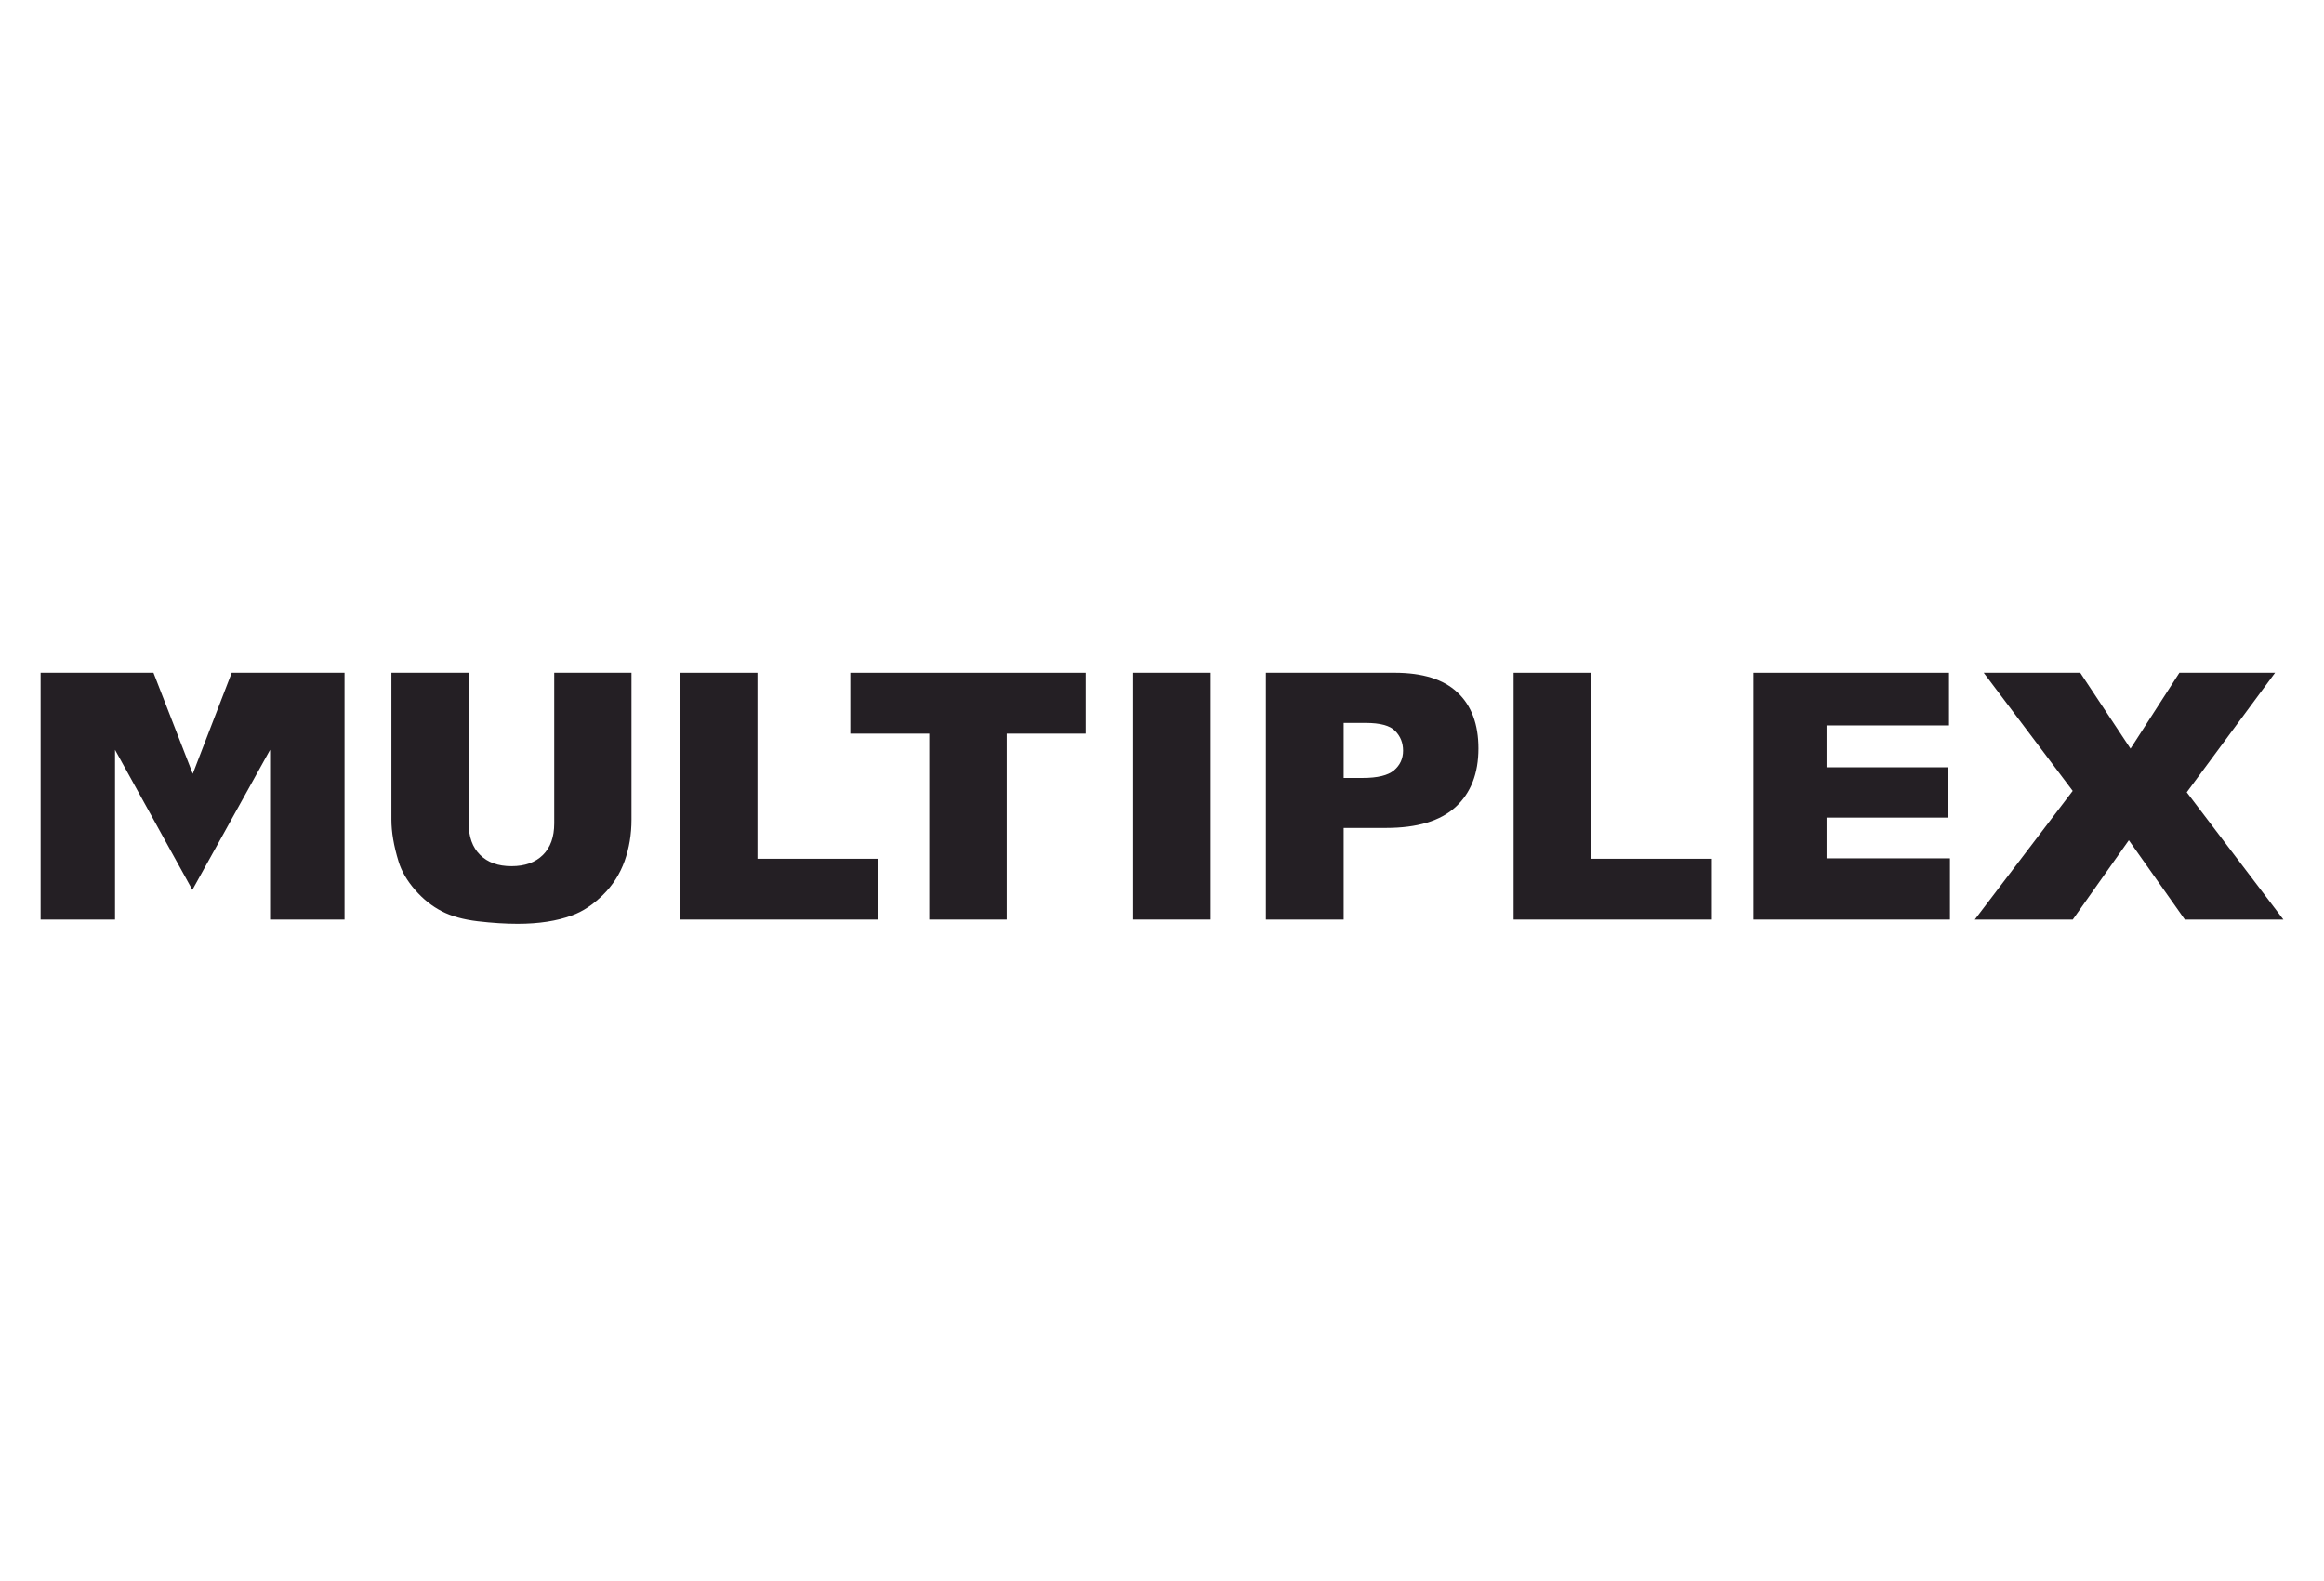
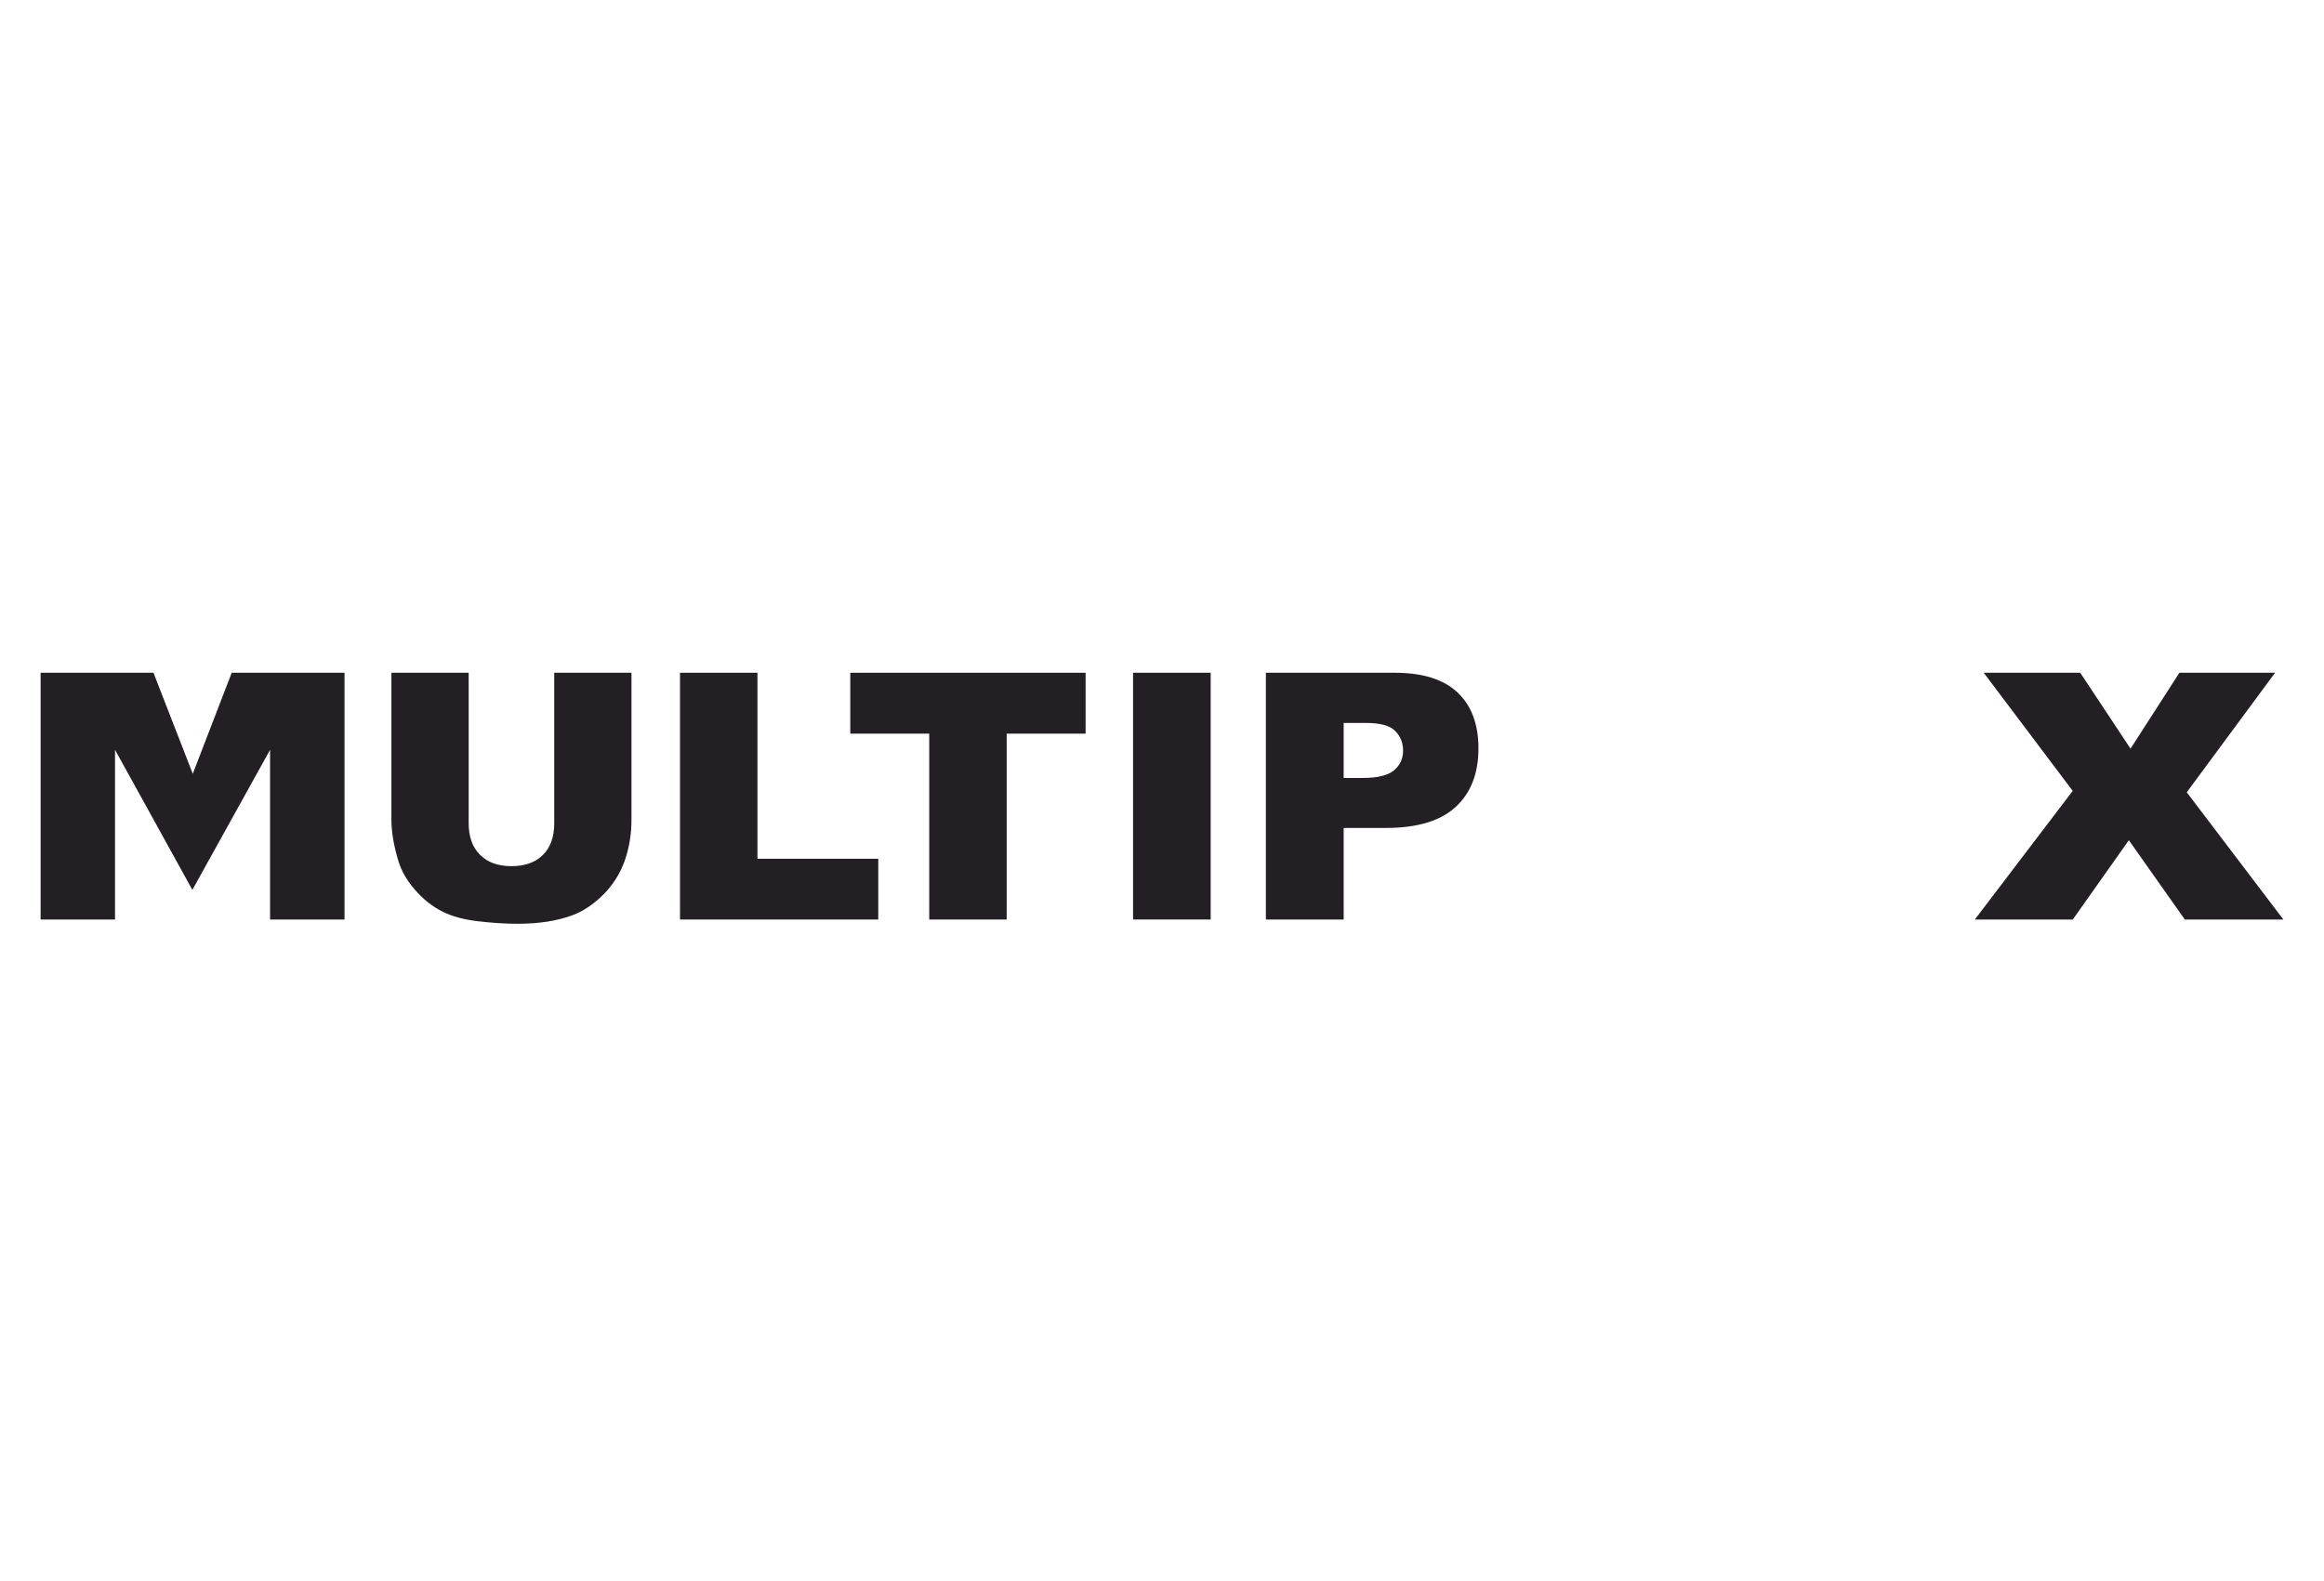
<svg xmlns="http://www.w3.org/2000/svg" width="147" height="100" viewBox="0 0 147 100" fill="none">
-   <rect width="147" height="100" fill="white" />
  <g clip-path="url(#clip0_393_7320)">
    <path d="M14.656 42.561L12.193 48.952L9.708 42.561H2.569V58.171H7.276V47.436L12.168 56.296L17.083 47.436V58.171H21.793V42.561H14.656Z" fill="#241F24" />
    <path d="M35.056 42.561H39.943V51.86C39.943 52.783 39.796 53.655 39.508 54.473C39.212 55.294 38.754 56.01 38.132 56.623C37.508 57.235 36.857 57.669 36.17 57.914C35.219 58.264 34.079 58.44 32.742 58.44C31.973 58.44 31.134 58.387 30.221 58.28C29.308 58.171 28.547 57.962 27.937 57.644C27.324 57.33 26.762 56.881 26.254 56.299C25.746 55.717 25.398 55.116 25.21 54.502C24.906 53.508 24.758 52.628 24.758 51.86V42.561H29.645V52.082C29.645 52.933 29.882 53.6 30.361 54.076C30.839 54.558 31.504 54.796 32.354 54.796C33.198 54.796 33.859 54.56 34.337 54.09C34.818 53.617 35.056 52.949 35.056 52.082V42.561Z" fill="#241F24" />
    <path d="M43.013 42.561H47.911V54.327H55.553V58.172H43.013V42.561Z" fill="#241F24" />
    <path d="M53.783 42.561H68.668V46.413H63.676V58.172H58.777V46.413H53.783V42.561Z" fill="#241F24" />
    <path d="M71.67 42.56H76.579V58.171H71.67V42.56Z" fill="#241F24" />
    <path d="M84.991 49.215H86.188C87.134 49.215 87.792 49.055 88.177 48.732C88.559 48.407 88.749 47.994 88.749 47.489C88.749 46.999 88.587 46.584 88.253 46.244C87.925 45.902 87.298 45.735 86.384 45.735H84.991V49.215ZM80.071 42.56H88.209C89.984 42.56 91.309 42.973 92.192 43.807C93.076 44.637 93.516 45.819 93.516 47.351C93.516 48.928 93.037 50.162 92.076 51.049C91.114 51.936 89.643 52.378 87.668 52.378H84.991V58.171H80.071V42.56Z" fill="#241F24" />
-     <path d="M95.741 42.561H100.637V54.327H108.278V58.172H95.741V42.561Z" fill="#241F24" />
-     <path d="M110.918 42.561H123.28V45.893H115.539V48.541H123.196V51.724H115.539V54.3H123.34V58.172H110.918V42.561Z" fill="#241F24" />
    <path d="M125.477 42.561H131.582L134.762 47.362L137.854 42.561H143.905L138.319 50.122L144.431 58.172H138.197L134.656 53.155L131.11 58.172H124.913L131.105 50.034L125.477 42.561Z" fill="#241F24" />
  </g>
  <defs>
    <clipPath id="clip0_393_7320">
      <rect width="143" height="17" fill="white" transform="translate(2 42)" />
    </clipPath>
  </defs>
</svg>